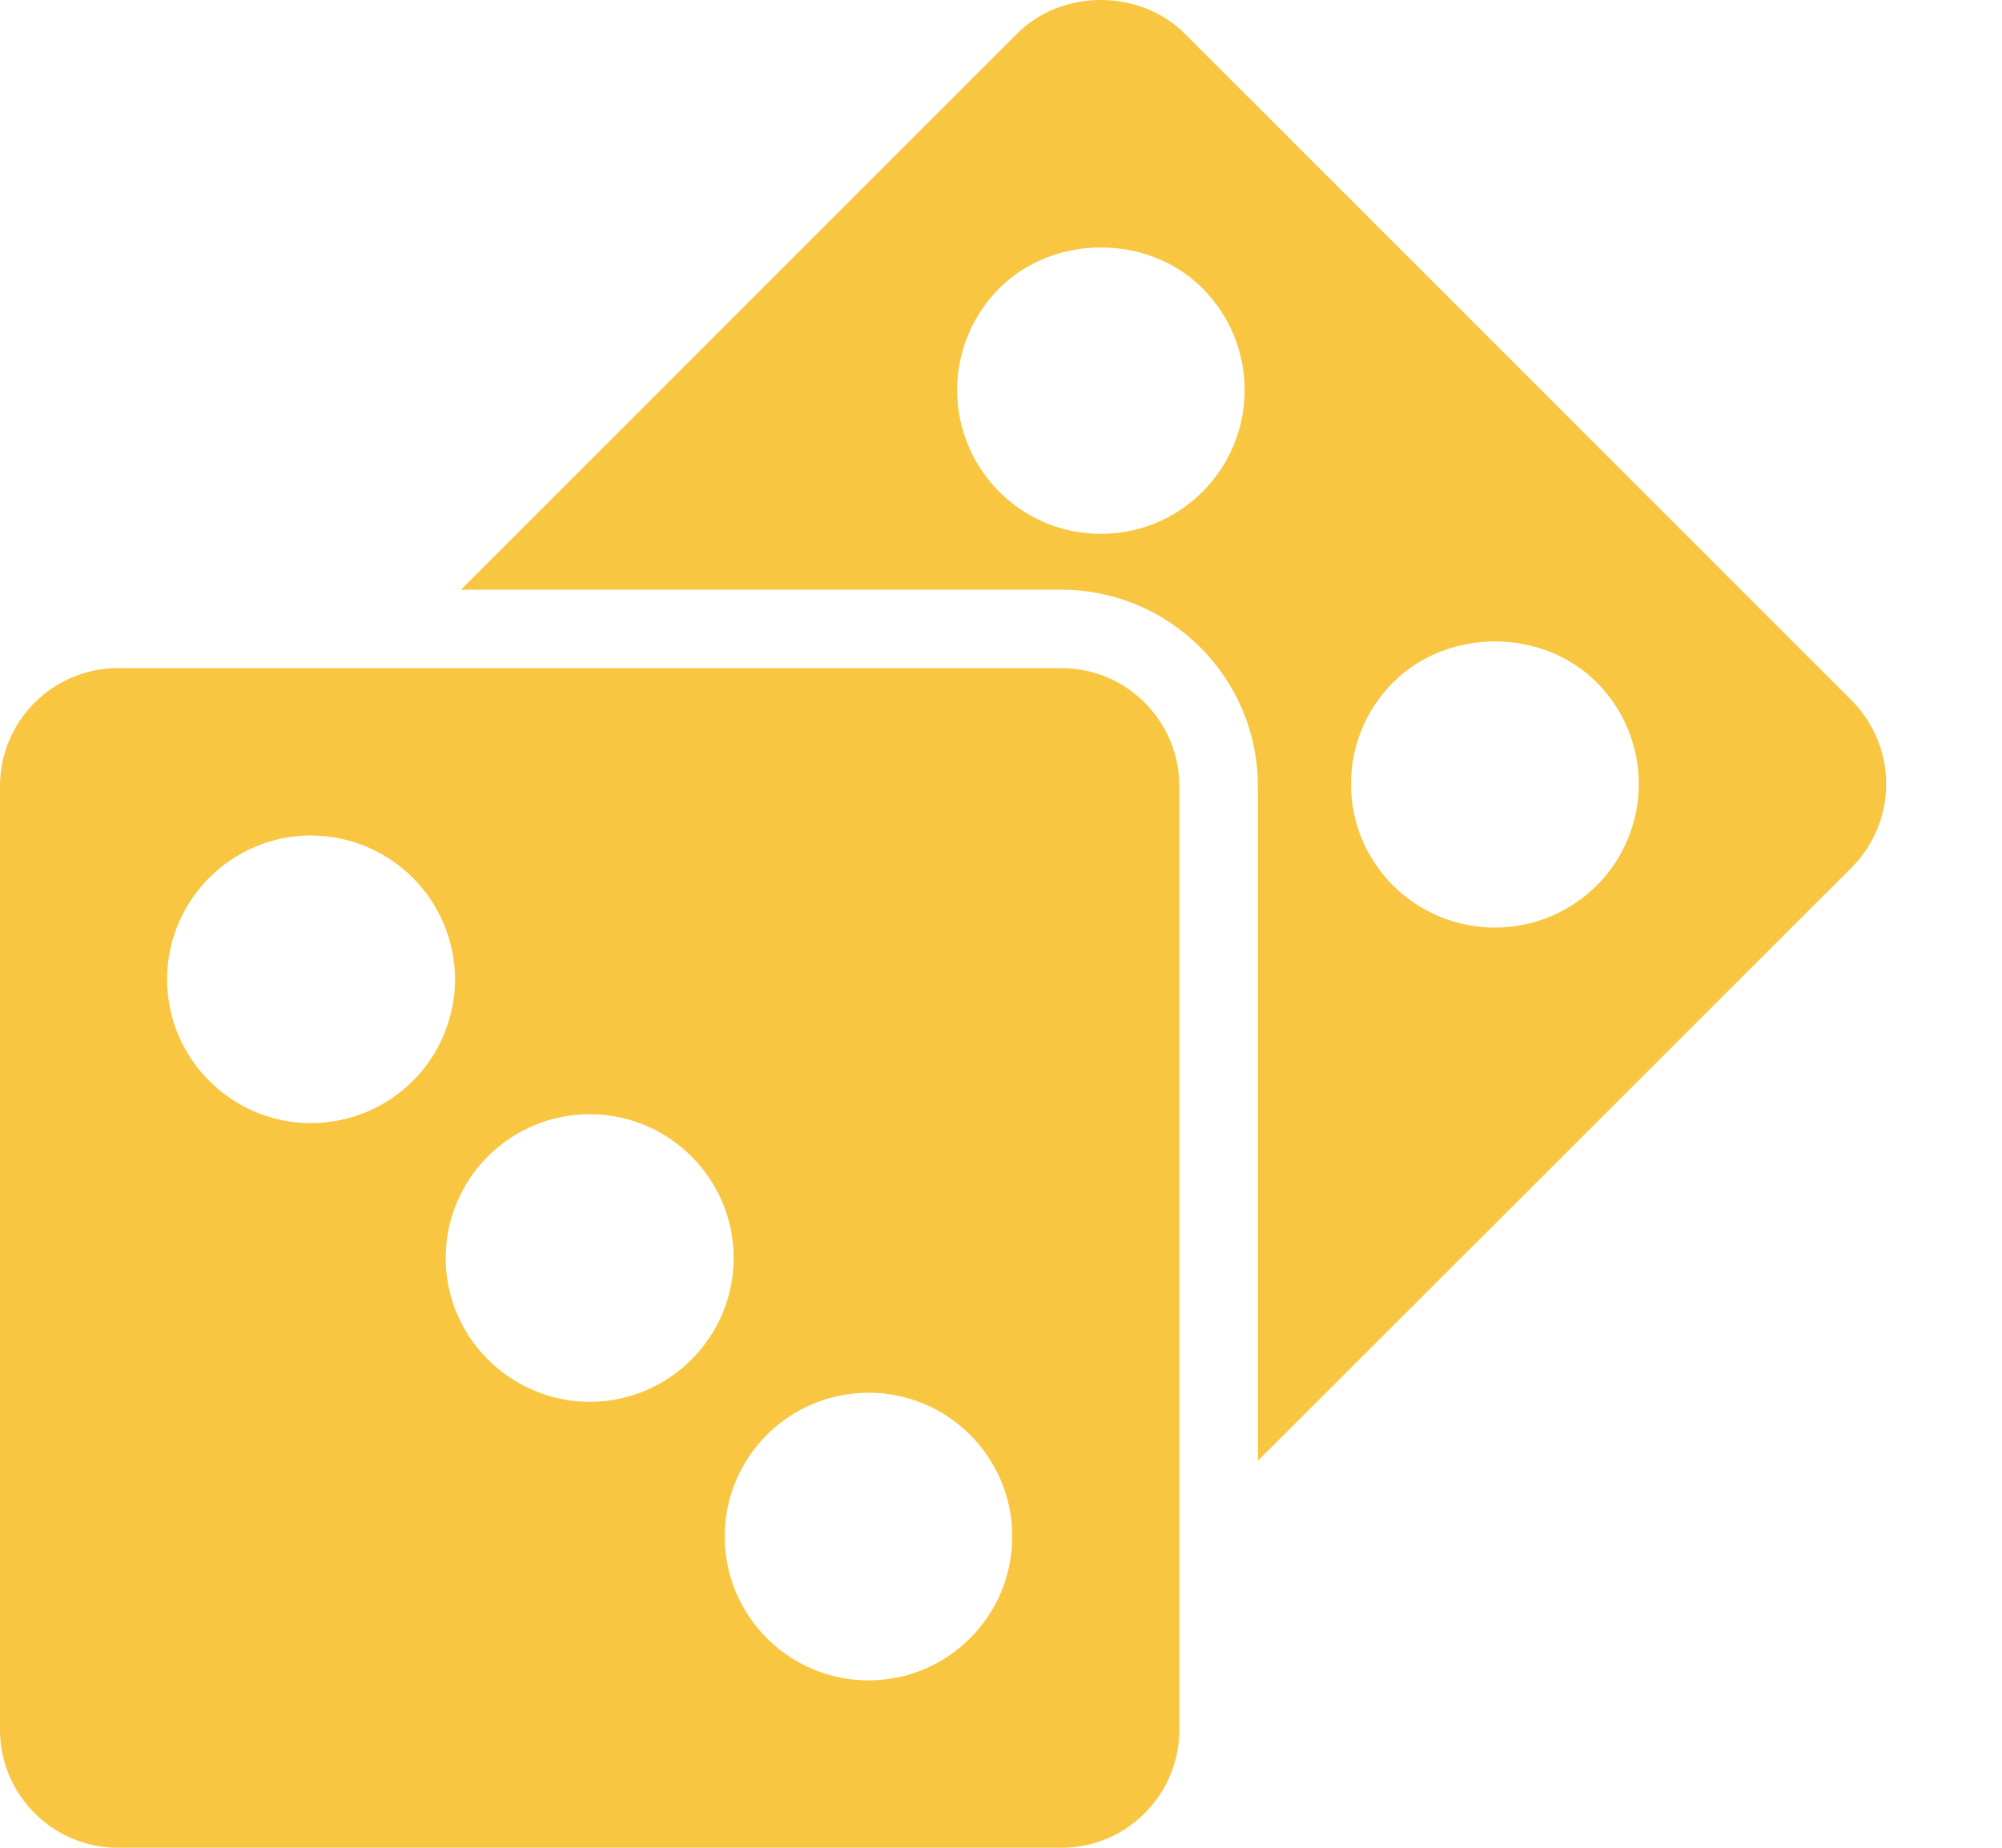
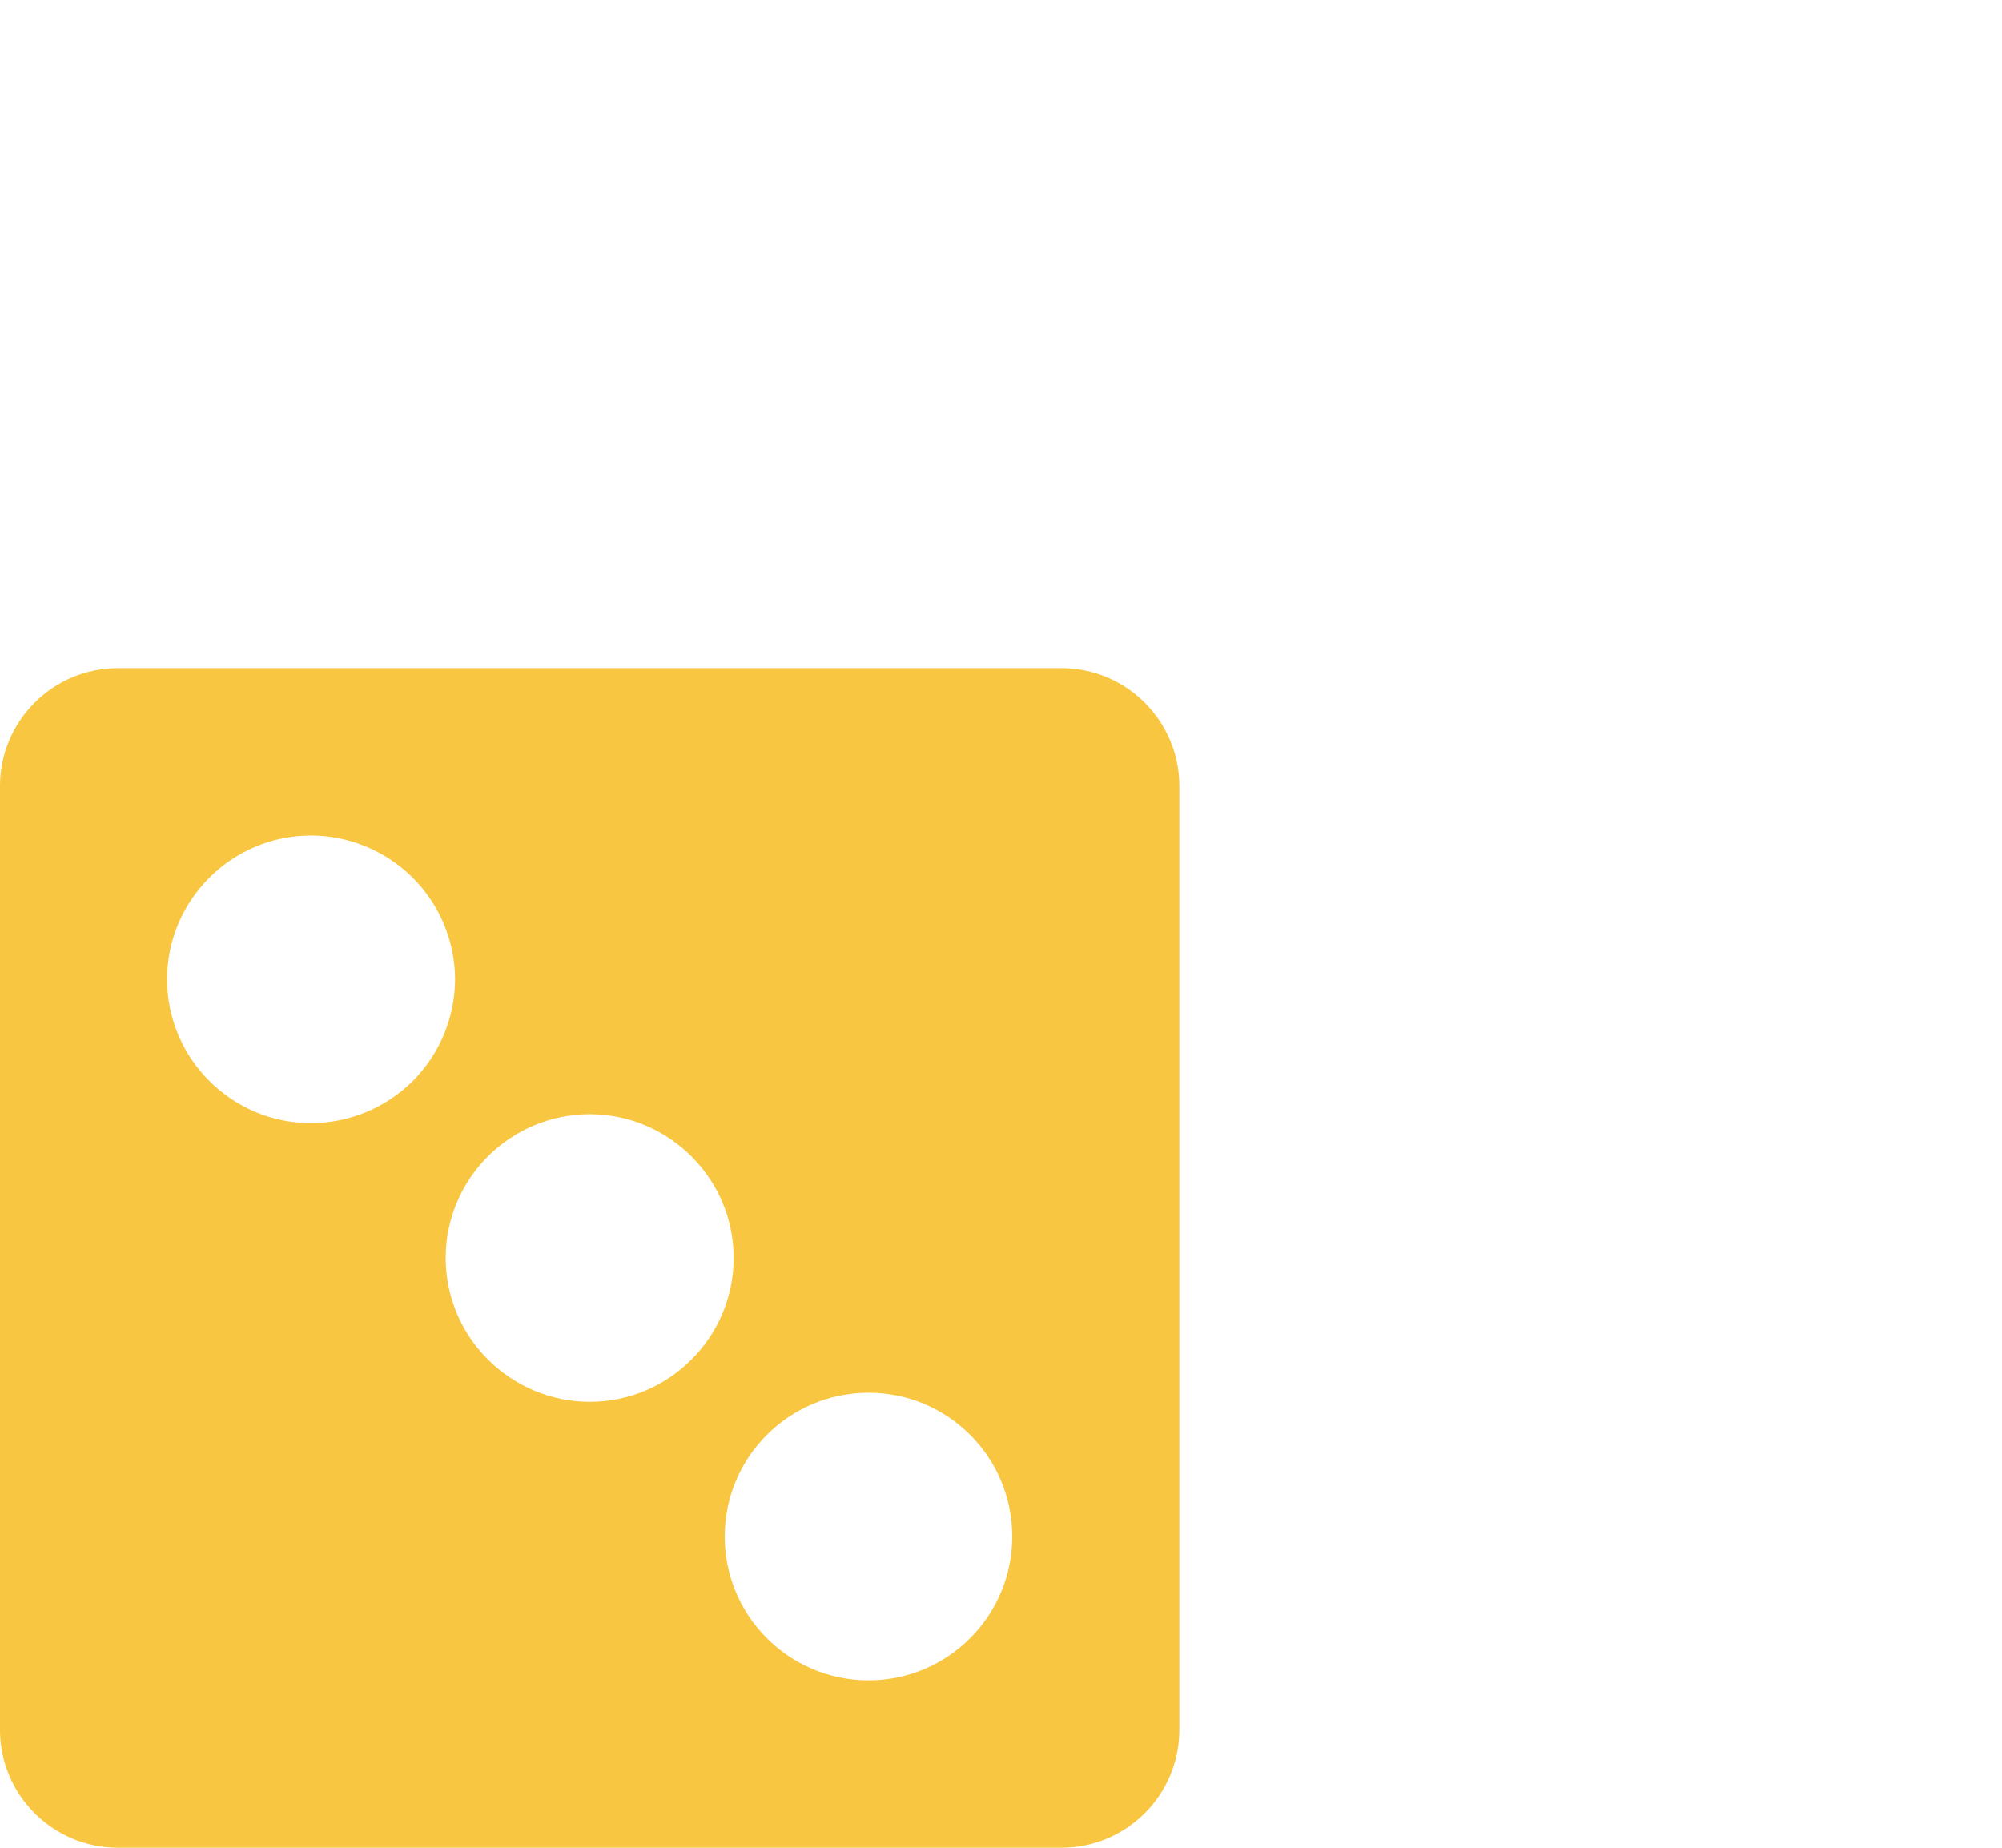
<svg xmlns="http://www.w3.org/2000/svg" width="13" height="12" viewBox="0 0 13 12" fill="none">
-   <path d="M12.024 4.549L7.691 0.216C7.4 -0.072 6.897 -0.072 6.607 0.216L2.993 3.83H6.892C7.596 3.83 8.168 4.402 8.168 5.106V9.487L12.024 5.634C12.167 5.49 12.248 5.295 12.248 5.092C12.248 4.888 12.167 4.693 12.024 4.549ZM7.808 3.194C7.632 3.37 7.398 3.467 7.148 3.467C6.9 3.467 6.665 3.37 6.489 3.194C6.314 3.019 6.215 2.781 6.215 2.533C6.215 2.285 6.314 2.048 6.489 1.872C6.841 1.52 7.456 1.518 7.808 1.872C7.984 2.048 8.082 2.285 8.082 2.533C8.082 2.781 7.984 3.019 7.808 3.194ZM10.368 5.751C10.192 5.926 9.955 6.024 9.707 6.024C9.459 6.024 9.222 5.926 9.046 5.751C8.959 5.665 8.89 5.561 8.843 5.448C8.796 5.335 8.773 5.213 8.773 5.09C8.773 4.843 8.87 4.608 9.046 4.432C9.401 4.077 10.016 4.077 10.368 4.432C10.455 4.518 10.524 4.621 10.57 4.734C10.617 4.848 10.642 4.969 10.642 5.092C10.642 5.214 10.617 5.335 10.57 5.449C10.524 5.562 10.455 5.665 10.368 5.751Z" fill="#F8C640" />
  <path d="M6.892 4.339H0.766C0.342 4.339 0 4.684 0 5.105V11.234C0 11.655 0.342 12 0.766 12H6.892C7.316 12 7.658 11.655 7.658 11.234V5.105C7.658 4.684 7.316 4.339 6.892 4.339ZM2.018 7.294C1.506 7.294 1.085 6.876 1.085 6.36C1.085 5.845 1.506 5.426 2.018 5.426C2.266 5.426 2.504 5.525 2.68 5.7C2.855 5.875 2.954 6.112 2.955 6.36C2.954 6.608 2.855 6.846 2.68 7.021C2.504 7.196 2.266 7.294 2.018 7.294ZM3.83 9.104C3.582 9.104 3.345 9.005 3.169 8.83C2.993 8.655 2.894 8.418 2.894 8.17C2.894 7.922 2.993 7.684 3.169 7.509C3.345 7.334 3.582 7.236 3.83 7.236C4.343 7.236 4.764 7.654 4.764 8.17C4.764 8.685 4.343 9.104 3.83 9.104ZM5.64 10.913C5.124 10.913 4.706 10.494 4.706 9.979C4.706 9.463 5.124 9.045 5.64 9.045C6.155 9.045 6.573 9.463 6.573 9.979C6.573 10.494 6.155 10.913 5.64 10.913Z" fill="#F8C640" />
</svg>